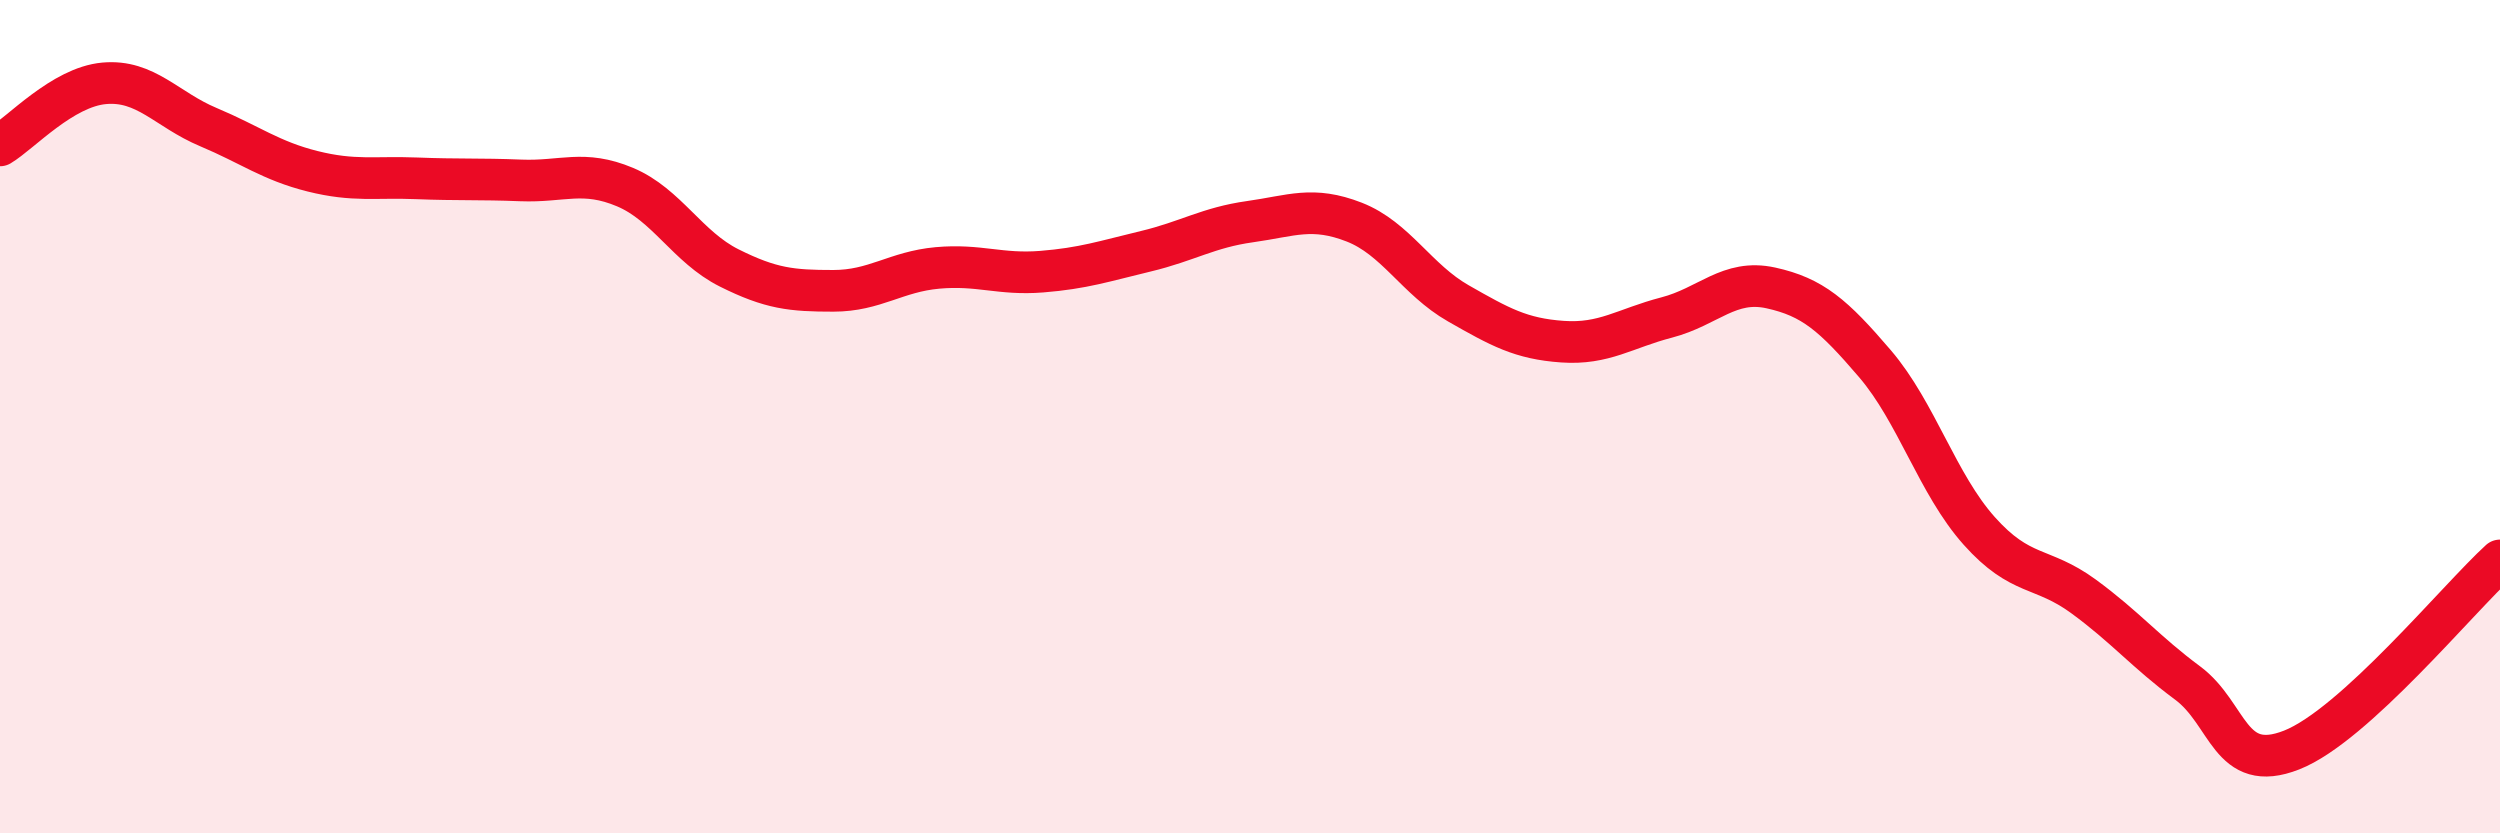
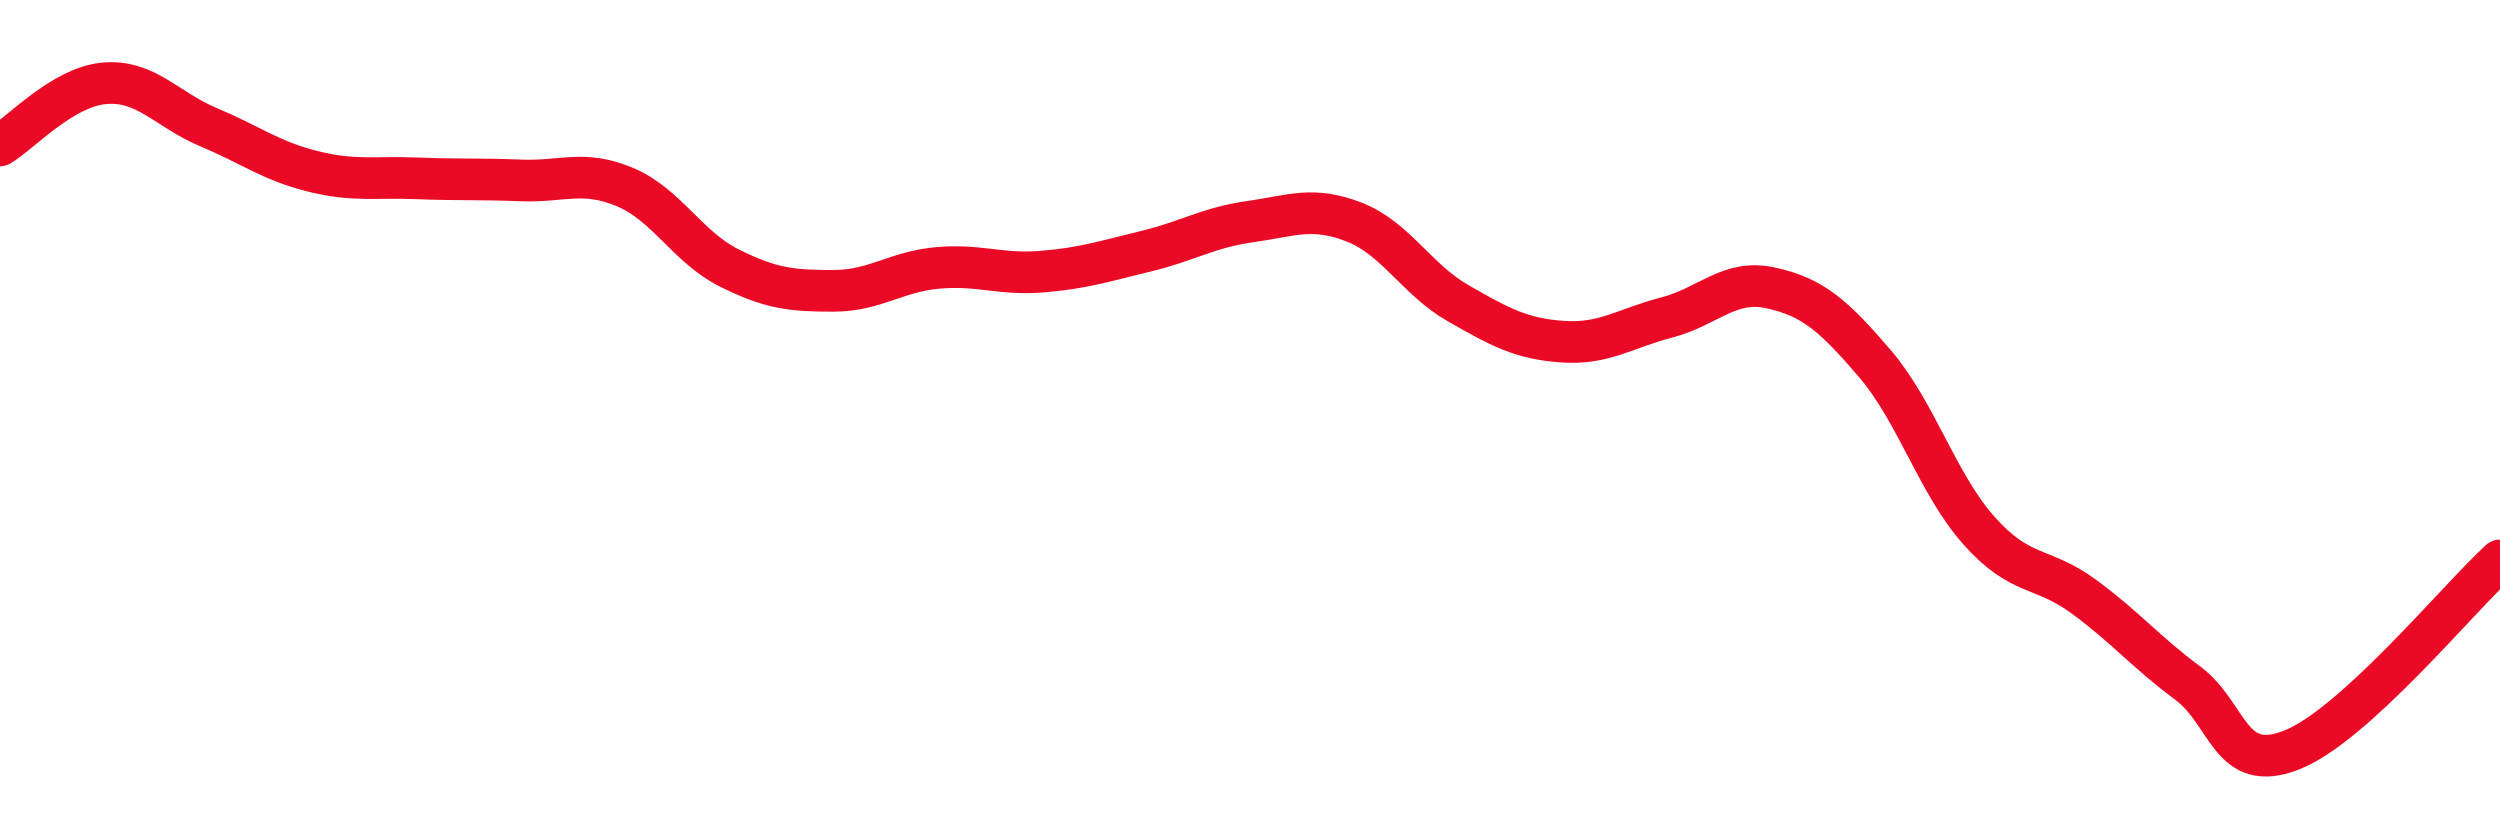
<svg xmlns="http://www.w3.org/2000/svg" width="60" height="20" viewBox="0 0 60 20">
-   <path d="M 0,3.49 C 0.5,3.19 1.5,2.09 2.5,2 C 3.5,1.91 4,2.63 5,3.05 C 6,3.47 6.5,3.86 7.5,4.11 C 8.5,4.36 9,4.24 10,4.28 C 11,4.32 11.5,4.29 12.5,4.33 C 13.5,4.37 14,4.07 15,4.49 C 16,4.91 16.5,5.93 17.5,6.43 C 18.5,6.93 19,6.98 20,6.98 C 21,6.98 21.5,6.52 22.5,6.43 C 23.5,6.34 24,6.6 25,6.52 C 26,6.44 26.5,6.27 27.5,6.03 C 28.5,5.79 29,5.46 30,5.32 C 31,5.18 31.5,4.94 32.5,5.33 C 33.5,5.72 34,6.71 35,7.28 C 36,7.85 36.5,8.13 37.5,8.2 C 38.5,8.27 39,7.88 40,7.62 C 41,7.36 41.5,6.69 42.5,6.91 C 43.5,7.13 44,7.56 45,8.73 C 46,9.9 46.5,11.62 47.5,12.74 C 48.5,13.86 49,13.58 50,14.31 C 51,15.04 51.5,15.65 52.5,16.39 C 53.5,17.13 53.5,18.59 55,18 C 56.5,17.41 59,14.36 60,13.45L60 20L0 20Z" fill="#EB0A25" opacity="0.1" stroke-linecap="round" stroke-linejoin="round" />
  <path d="M 0,3.49 C 0.5,3.19 1.5,2.09 2.5,2 C 3.5,1.91 4,2.63 5,3.05 C 6,3.47 6.5,3.86 7.5,4.11 C 8.5,4.36 9,4.24 10,4.28 C 11,4.32 11.5,4.29 12.5,4.33 C 13.5,4.37 14,4.07 15,4.49 C 16,4.91 16.5,5.93 17.5,6.43 C 18.5,6.93 19,6.98 20,6.98 C 21,6.98 21.5,6.52 22.5,6.43 C 23.5,6.34 24,6.6 25,6.52 C 26,6.44 26.5,6.27 27.5,6.03 C 28.5,5.79 29,5.46 30,5.32 C 31,5.18 31.5,4.94 32.5,5.33 C 33.5,5.72 34,6.71 35,7.28 C 36,7.85 36.5,8.13 37.5,8.2 C 38.5,8.27 39,7.88 40,7.62 C 41,7.36 41.5,6.69 42.5,6.91 C 43.5,7.13 44,7.56 45,8.73 C 46,9.9 46.5,11.62 47.5,12.74 C 48.5,13.86 49,13.58 50,14.31 C 51,15.04 51.5,15.65 52.5,16.39 C 53.5,17.13 53.5,18.59 55,18 C 56.5,17.41 59,14.36 60,13.45" stroke="#EB0A25" stroke-width="1" fill="none" stroke-linecap="round" stroke-linejoin="round" />
</svg>